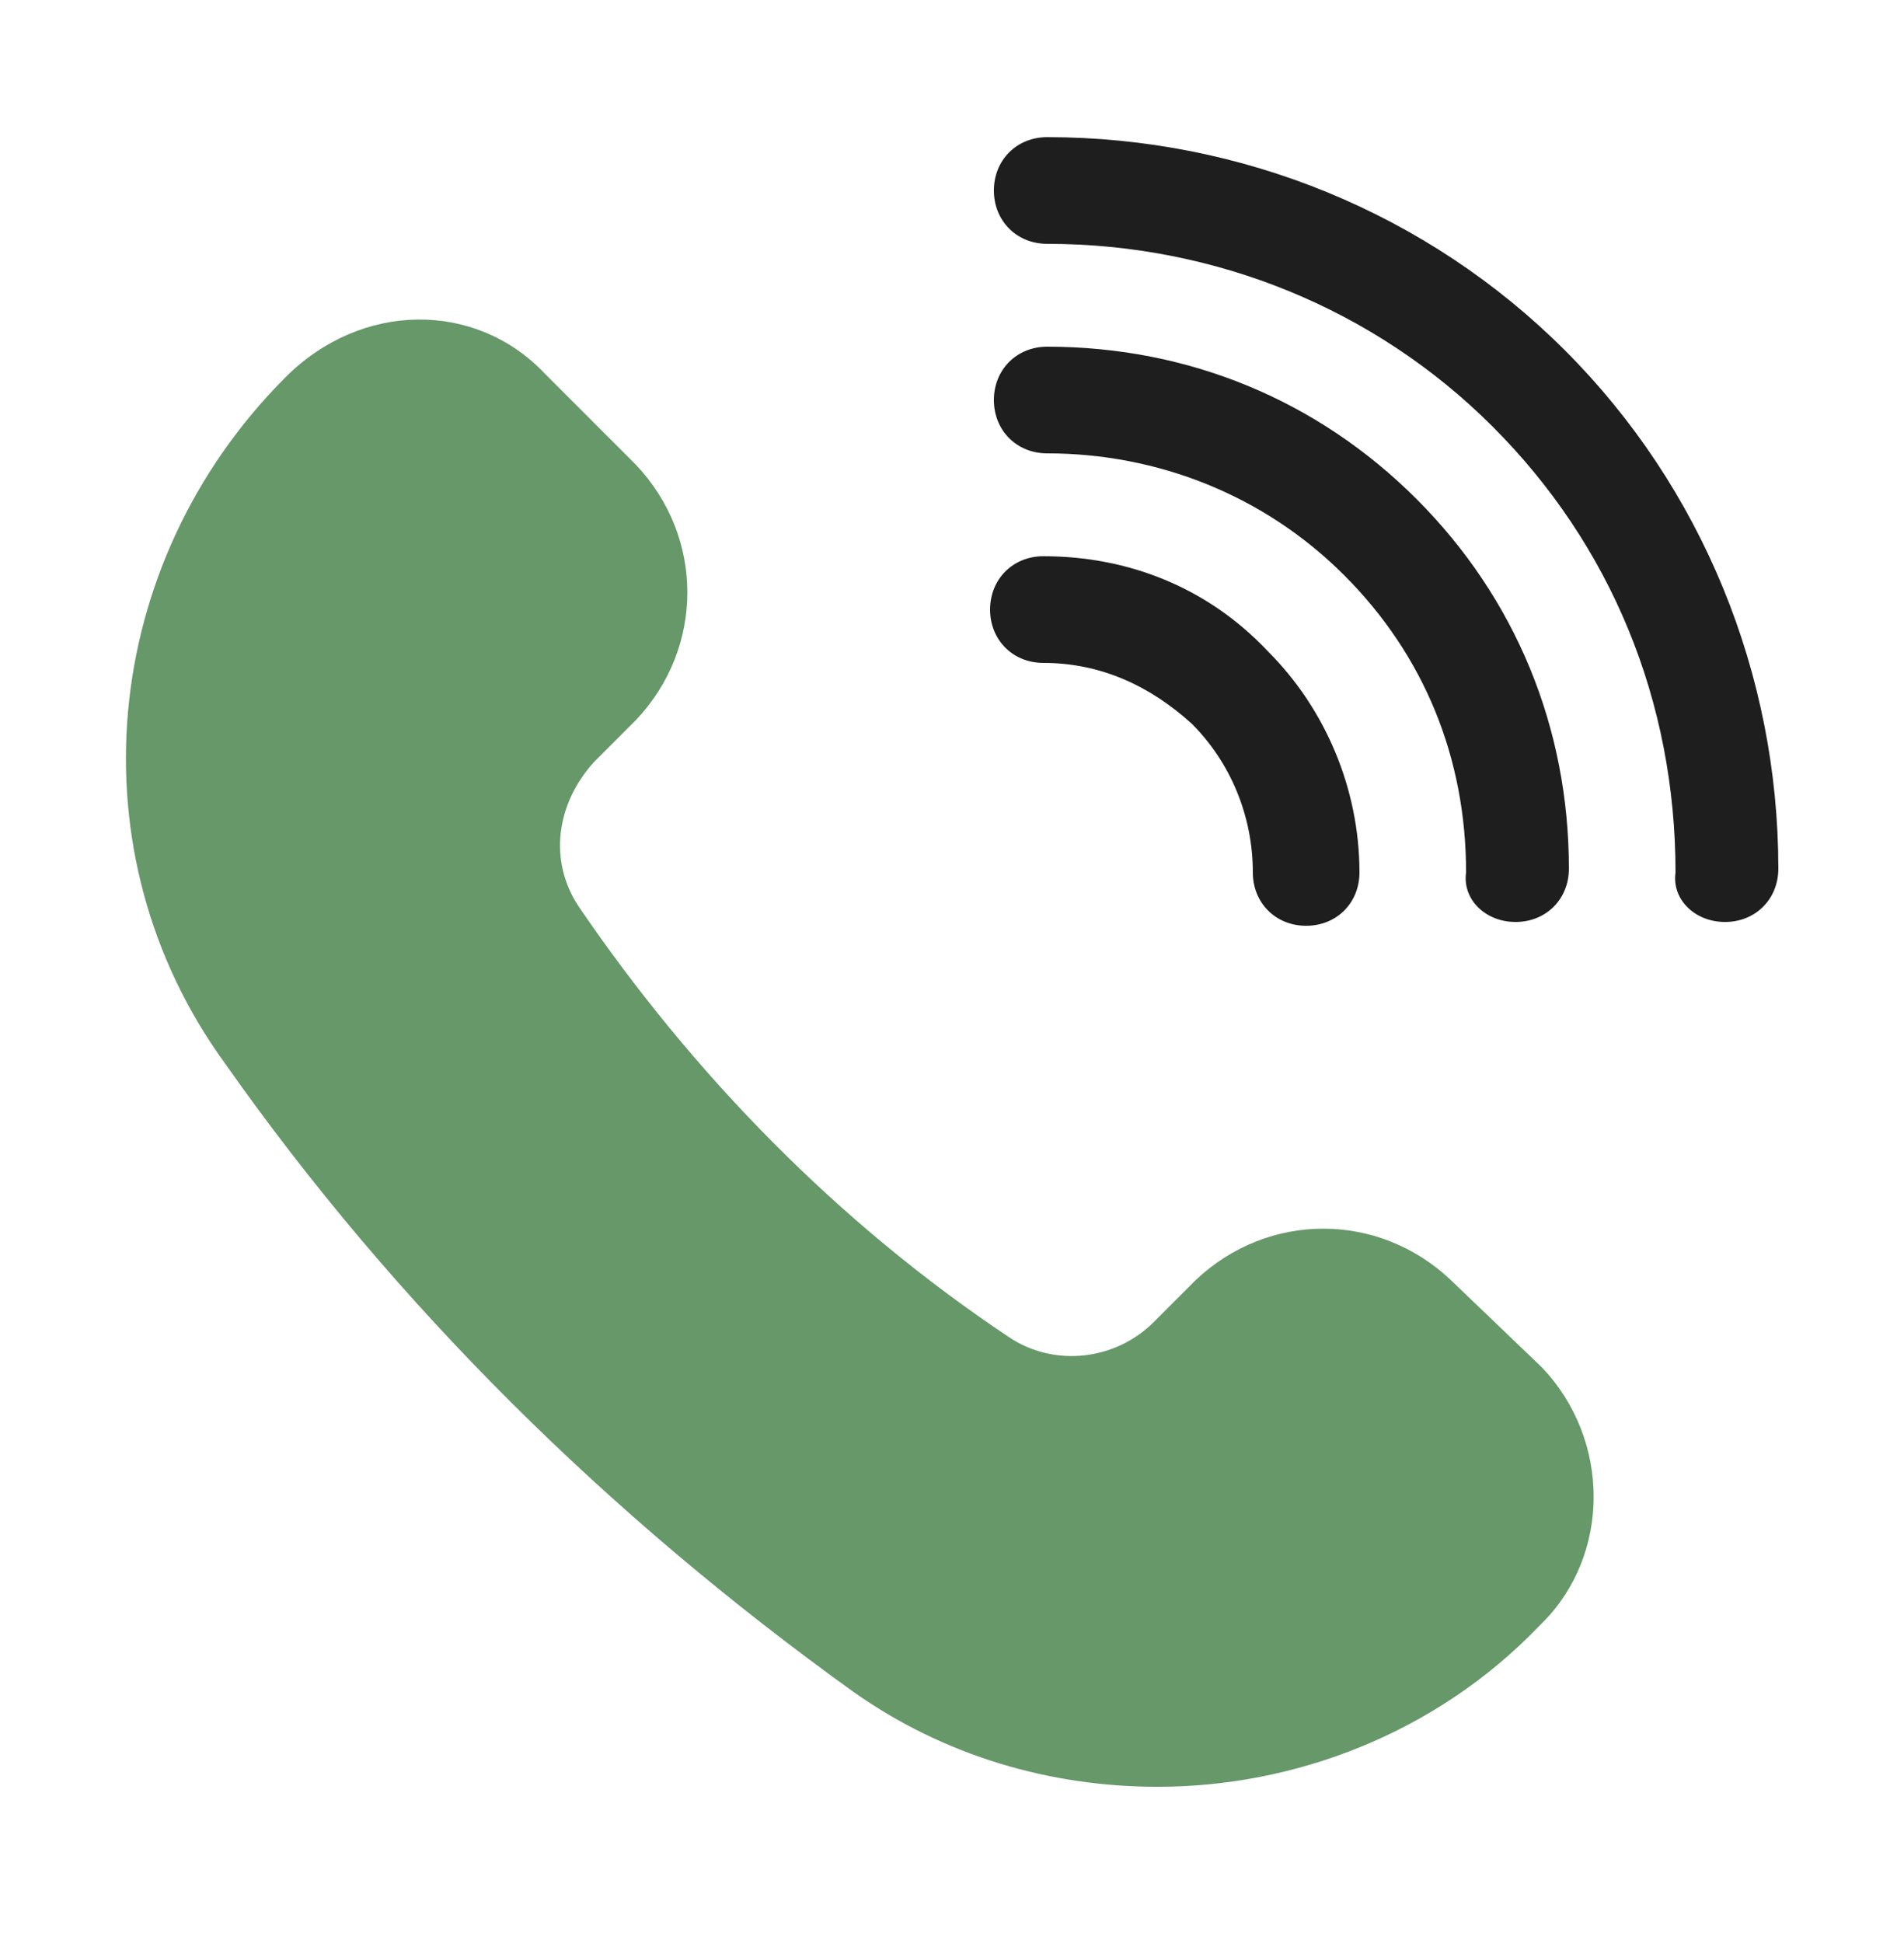
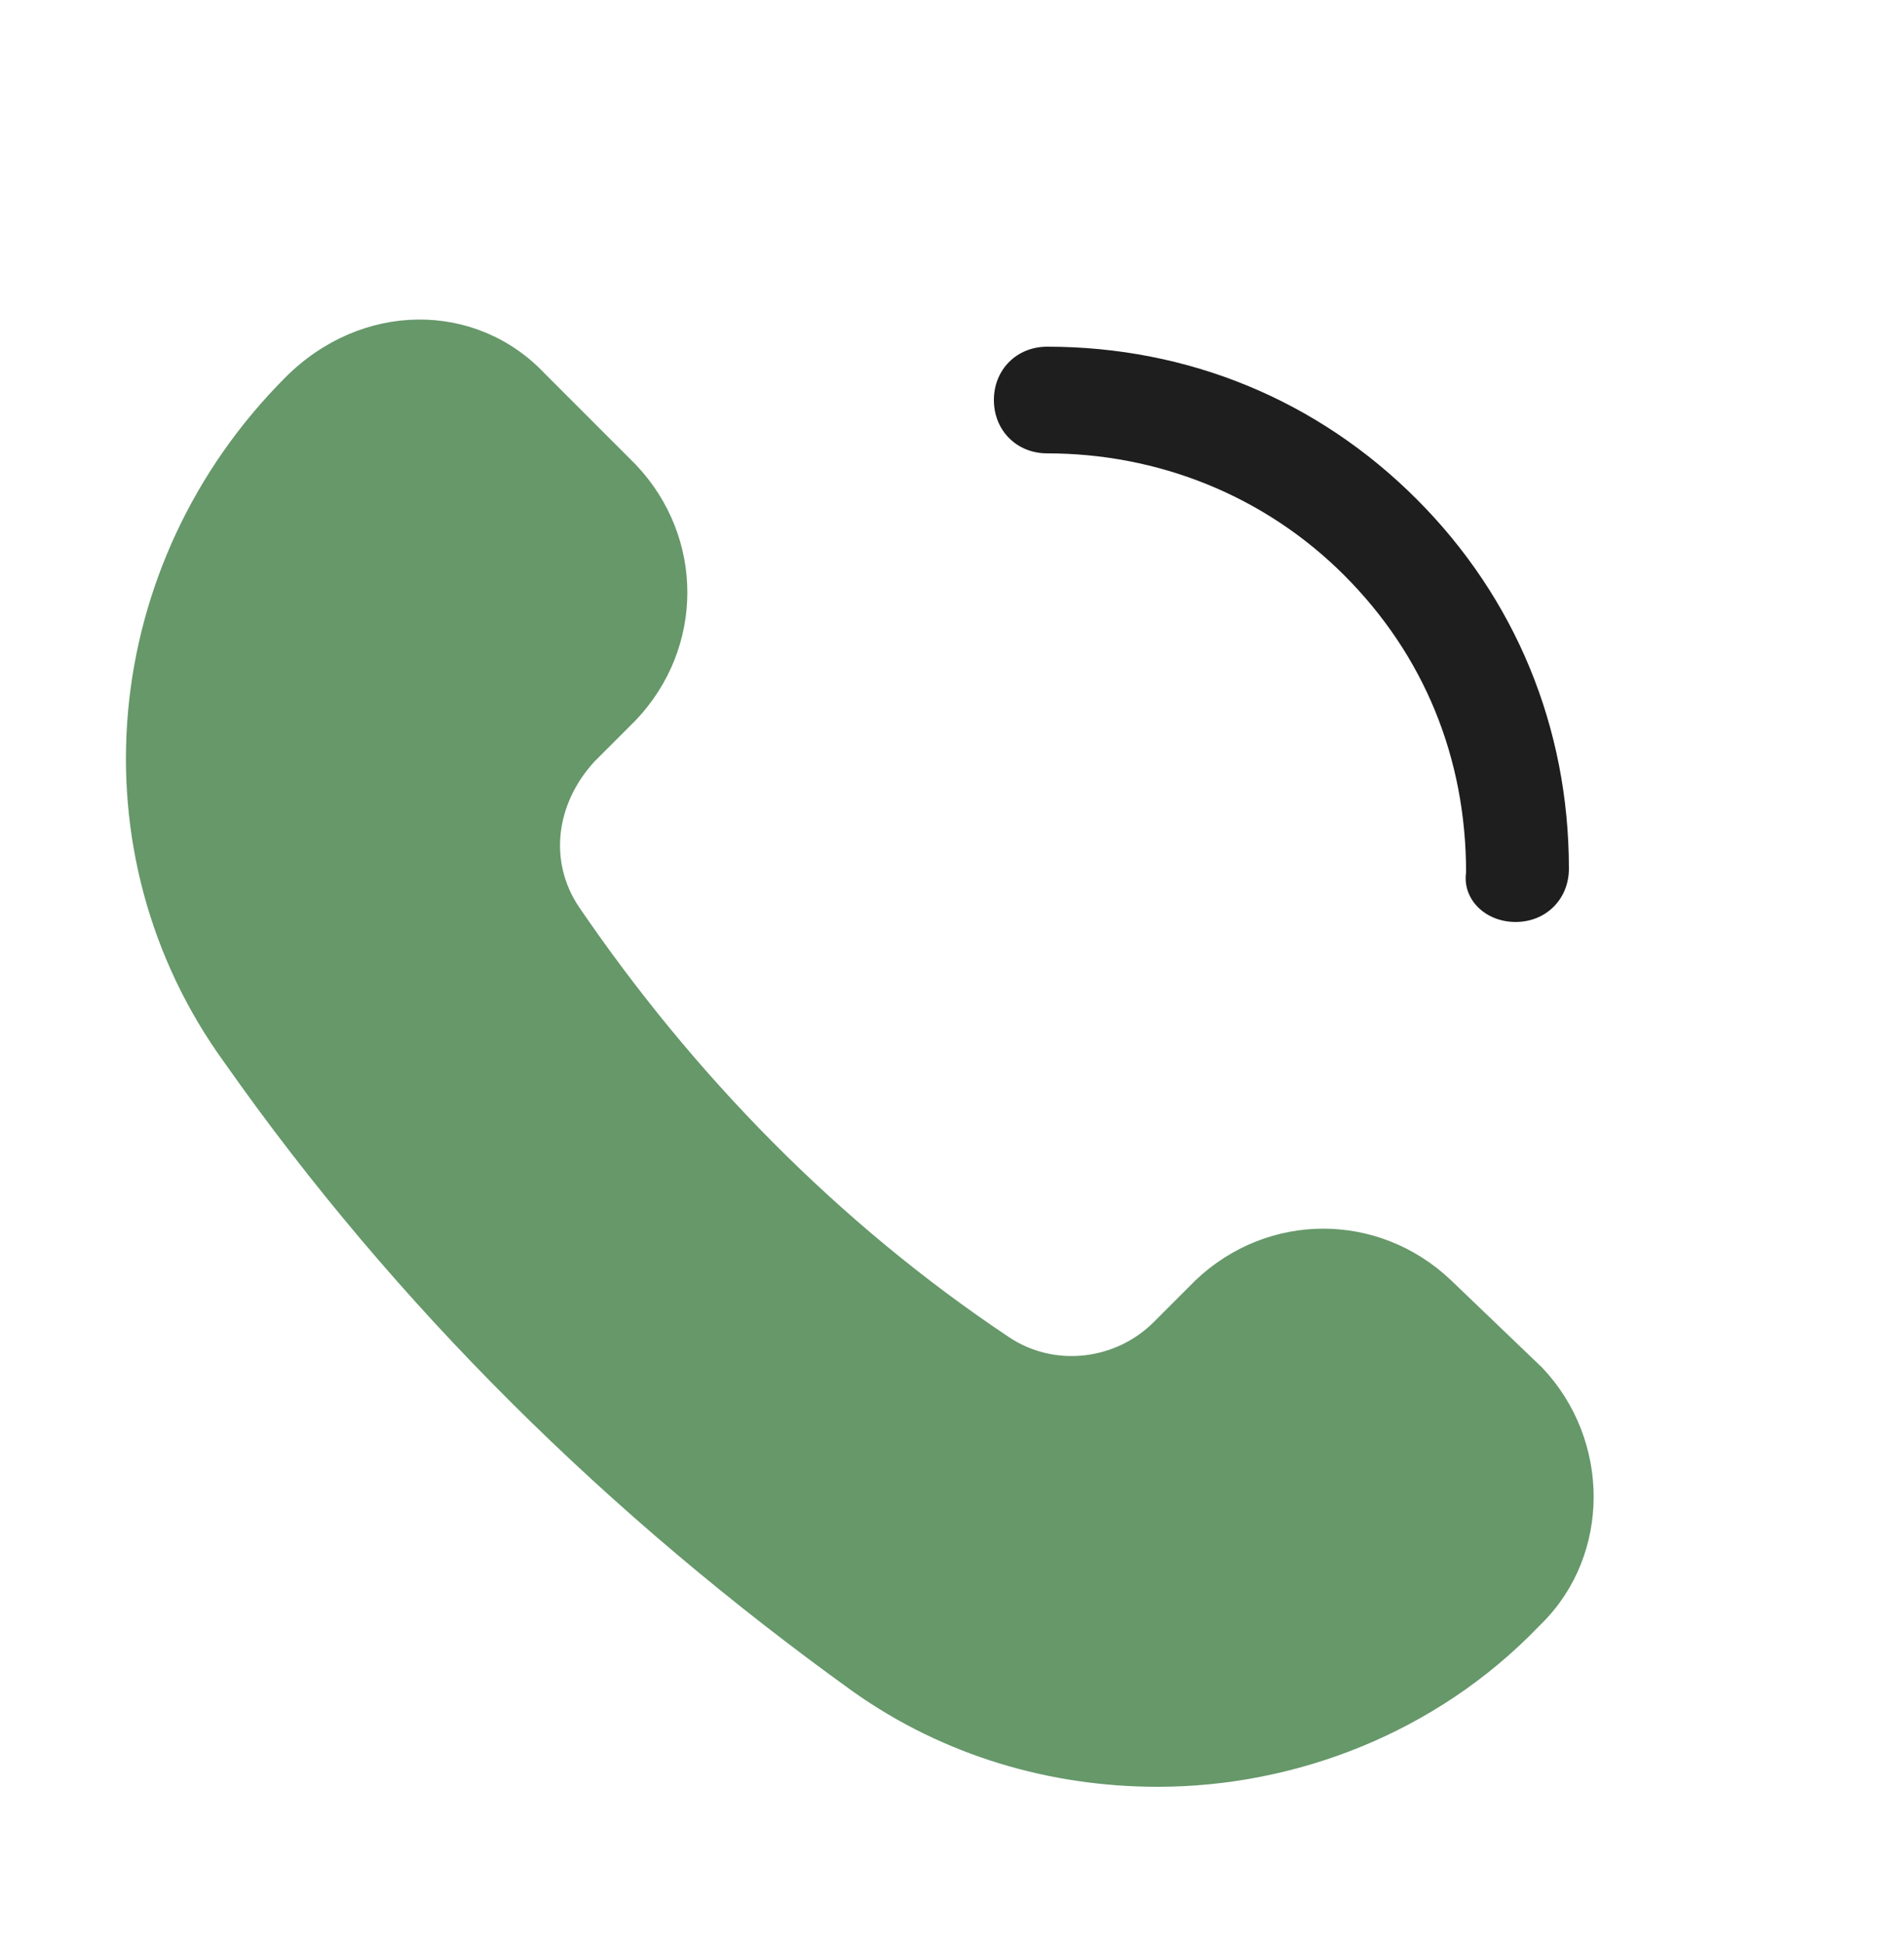
<svg xmlns="http://www.w3.org/2000/svg" version="1.1" id="Layer_1" x="0px" y="0px" viewBox="0 0 50 51" style="enable-background:new 0 0 50 51;" xml:space="preserve">
  <style type="text/css">
	.st0{fill:#66986A;}
	.st1{fill:#1E1E1E;}
</style>
  <path class="st0" d="M38.1,33.6c-1.9-1.8-4.8-1.8-6.7,0l-1.1,1.1c-1,1-2.6,1.2-3.8,0.4c-4.5-3-8.3-6.9-11.3-11.3  c-0.8-1.2-0.6-2.7,0.4-3.8l1.1-1.1c1.8-1.9,1.8-4.8,0-6.7l-2.4-2.4c-1.8-1.9-4.8-1.9-6.8,0.1c-4.9,4.9-5.6,12.5-1.6,18  c4.5,6.4,10.1,11.9,16.5,16.5c2.4,1.7,5.2,2.5,8,2.5c3.6,0,7.3-1.4,10-4.2l0.1-0.1c1.8-1.8,1.8-4.8,0-6.7L38.1,33.6L38.1,33.6z" />
-   <path class="st1" d="M45.3,24.2c0.8,0,1.4-0.6,1.4-1.4c0-5.1-2-10-5.6-13.6c-3.6-3.6-8.5-5.6-13.6-5.6c-0.8,0-1.4,0.6-1.4,1.4  c0,0.8,0.6,1.4,1.4,1.4c4.4,0,8.6,1.7,11.7,4.8c3.1,3.1,4.8,7.2,4.8,11.7C43.9,23.6,44.5,24.2,45.3,24.2L45.3,24.2z" />
  <path class="st1" d="M39.8,24.2c0.8,0,1.4-0.6,1.4-1.4c0-3.7-1.4-7.1-4-9.7c-2.6-2.6-6-4-9.7-4c-0.8,0-1.4,0.6-1.4,1.4  c0,0.8,0.6,1.4,1.4,1.4c2.9,0,5.7,1.1,7.8,3.2c2.1,2.1,3.2,4.8,3.2,7.8C38.4,23.6,39,24.2,39.8,24.2z" />
-   <path class="st1" d="M27.4,14.6c-0.8,0-1.4,0.6-1.4,1.4c0,0.8,0.6,1.4,1.4,1.4c1.5,0,2.8,0.6,3.9,1.6c1,1,1.6,2.4,1.6,3.9  c0,0.8,0.6,1.4,1.4,1.4c0.8,0,1.4-0.6,1.4-1.4c0-2.2-0.9-4.3-2.4-5.8C31.7,15.4,29.6,14.6,27.4,14.6z" />
</svg>